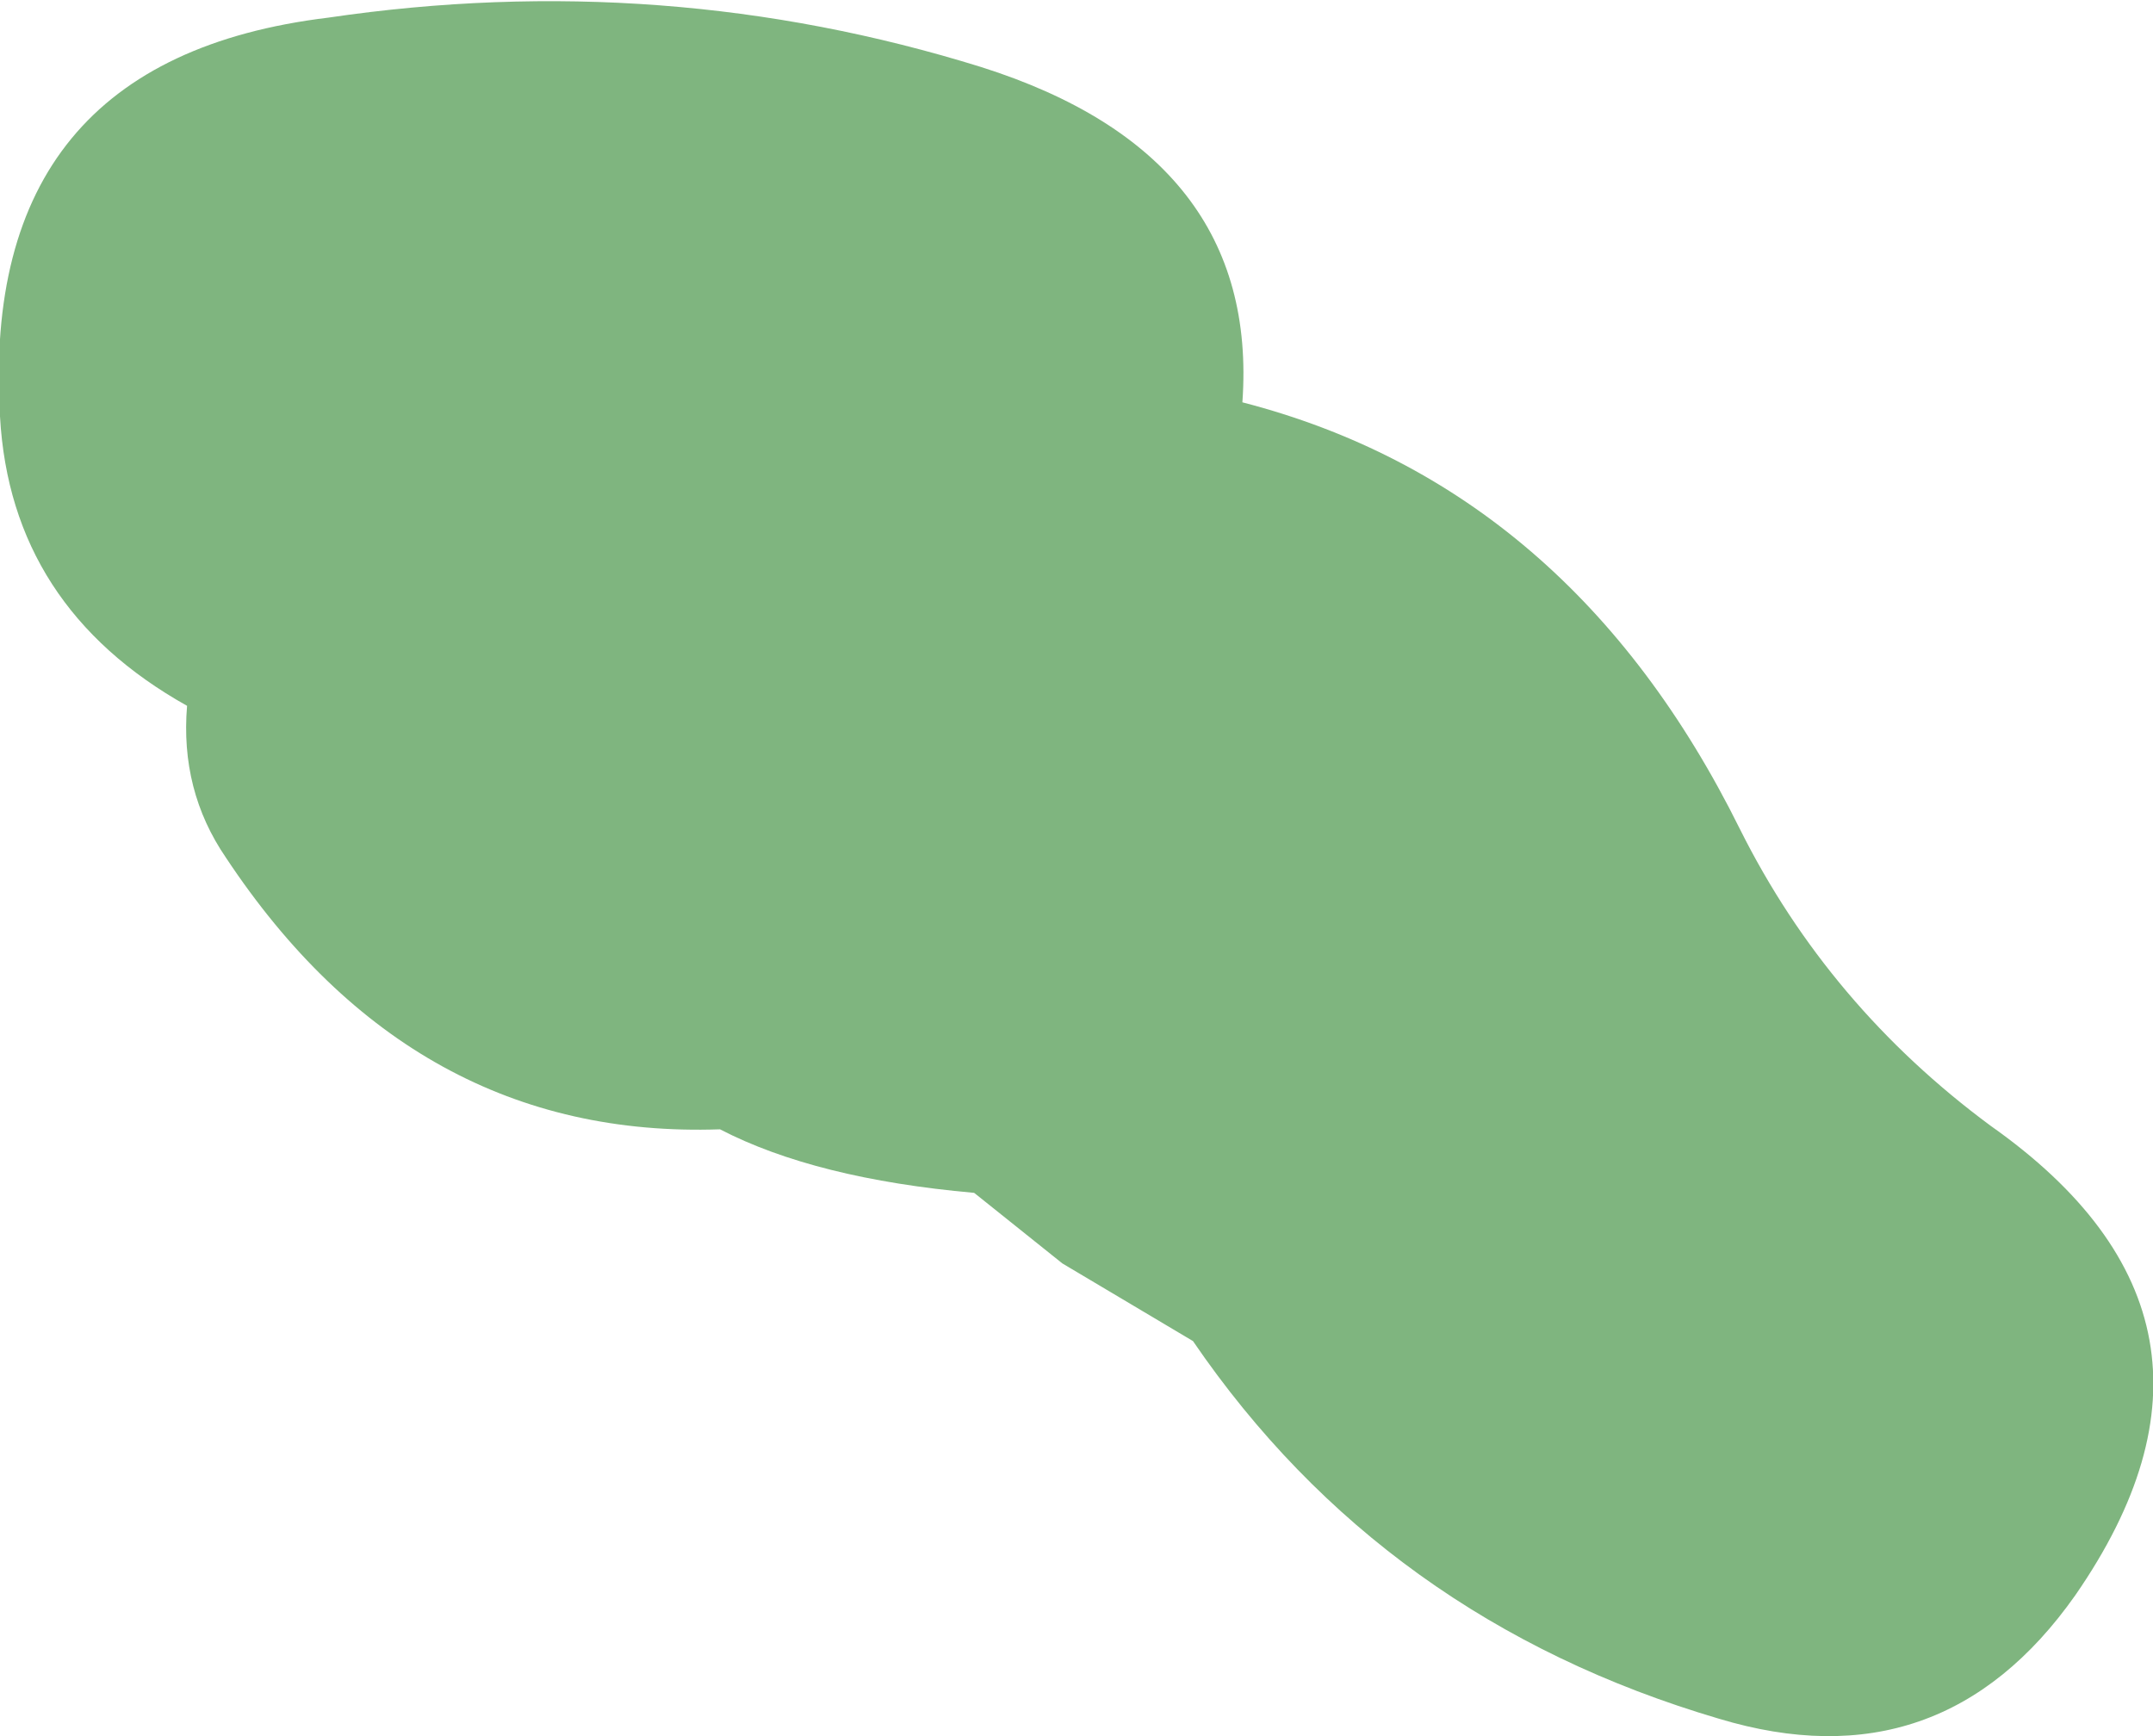
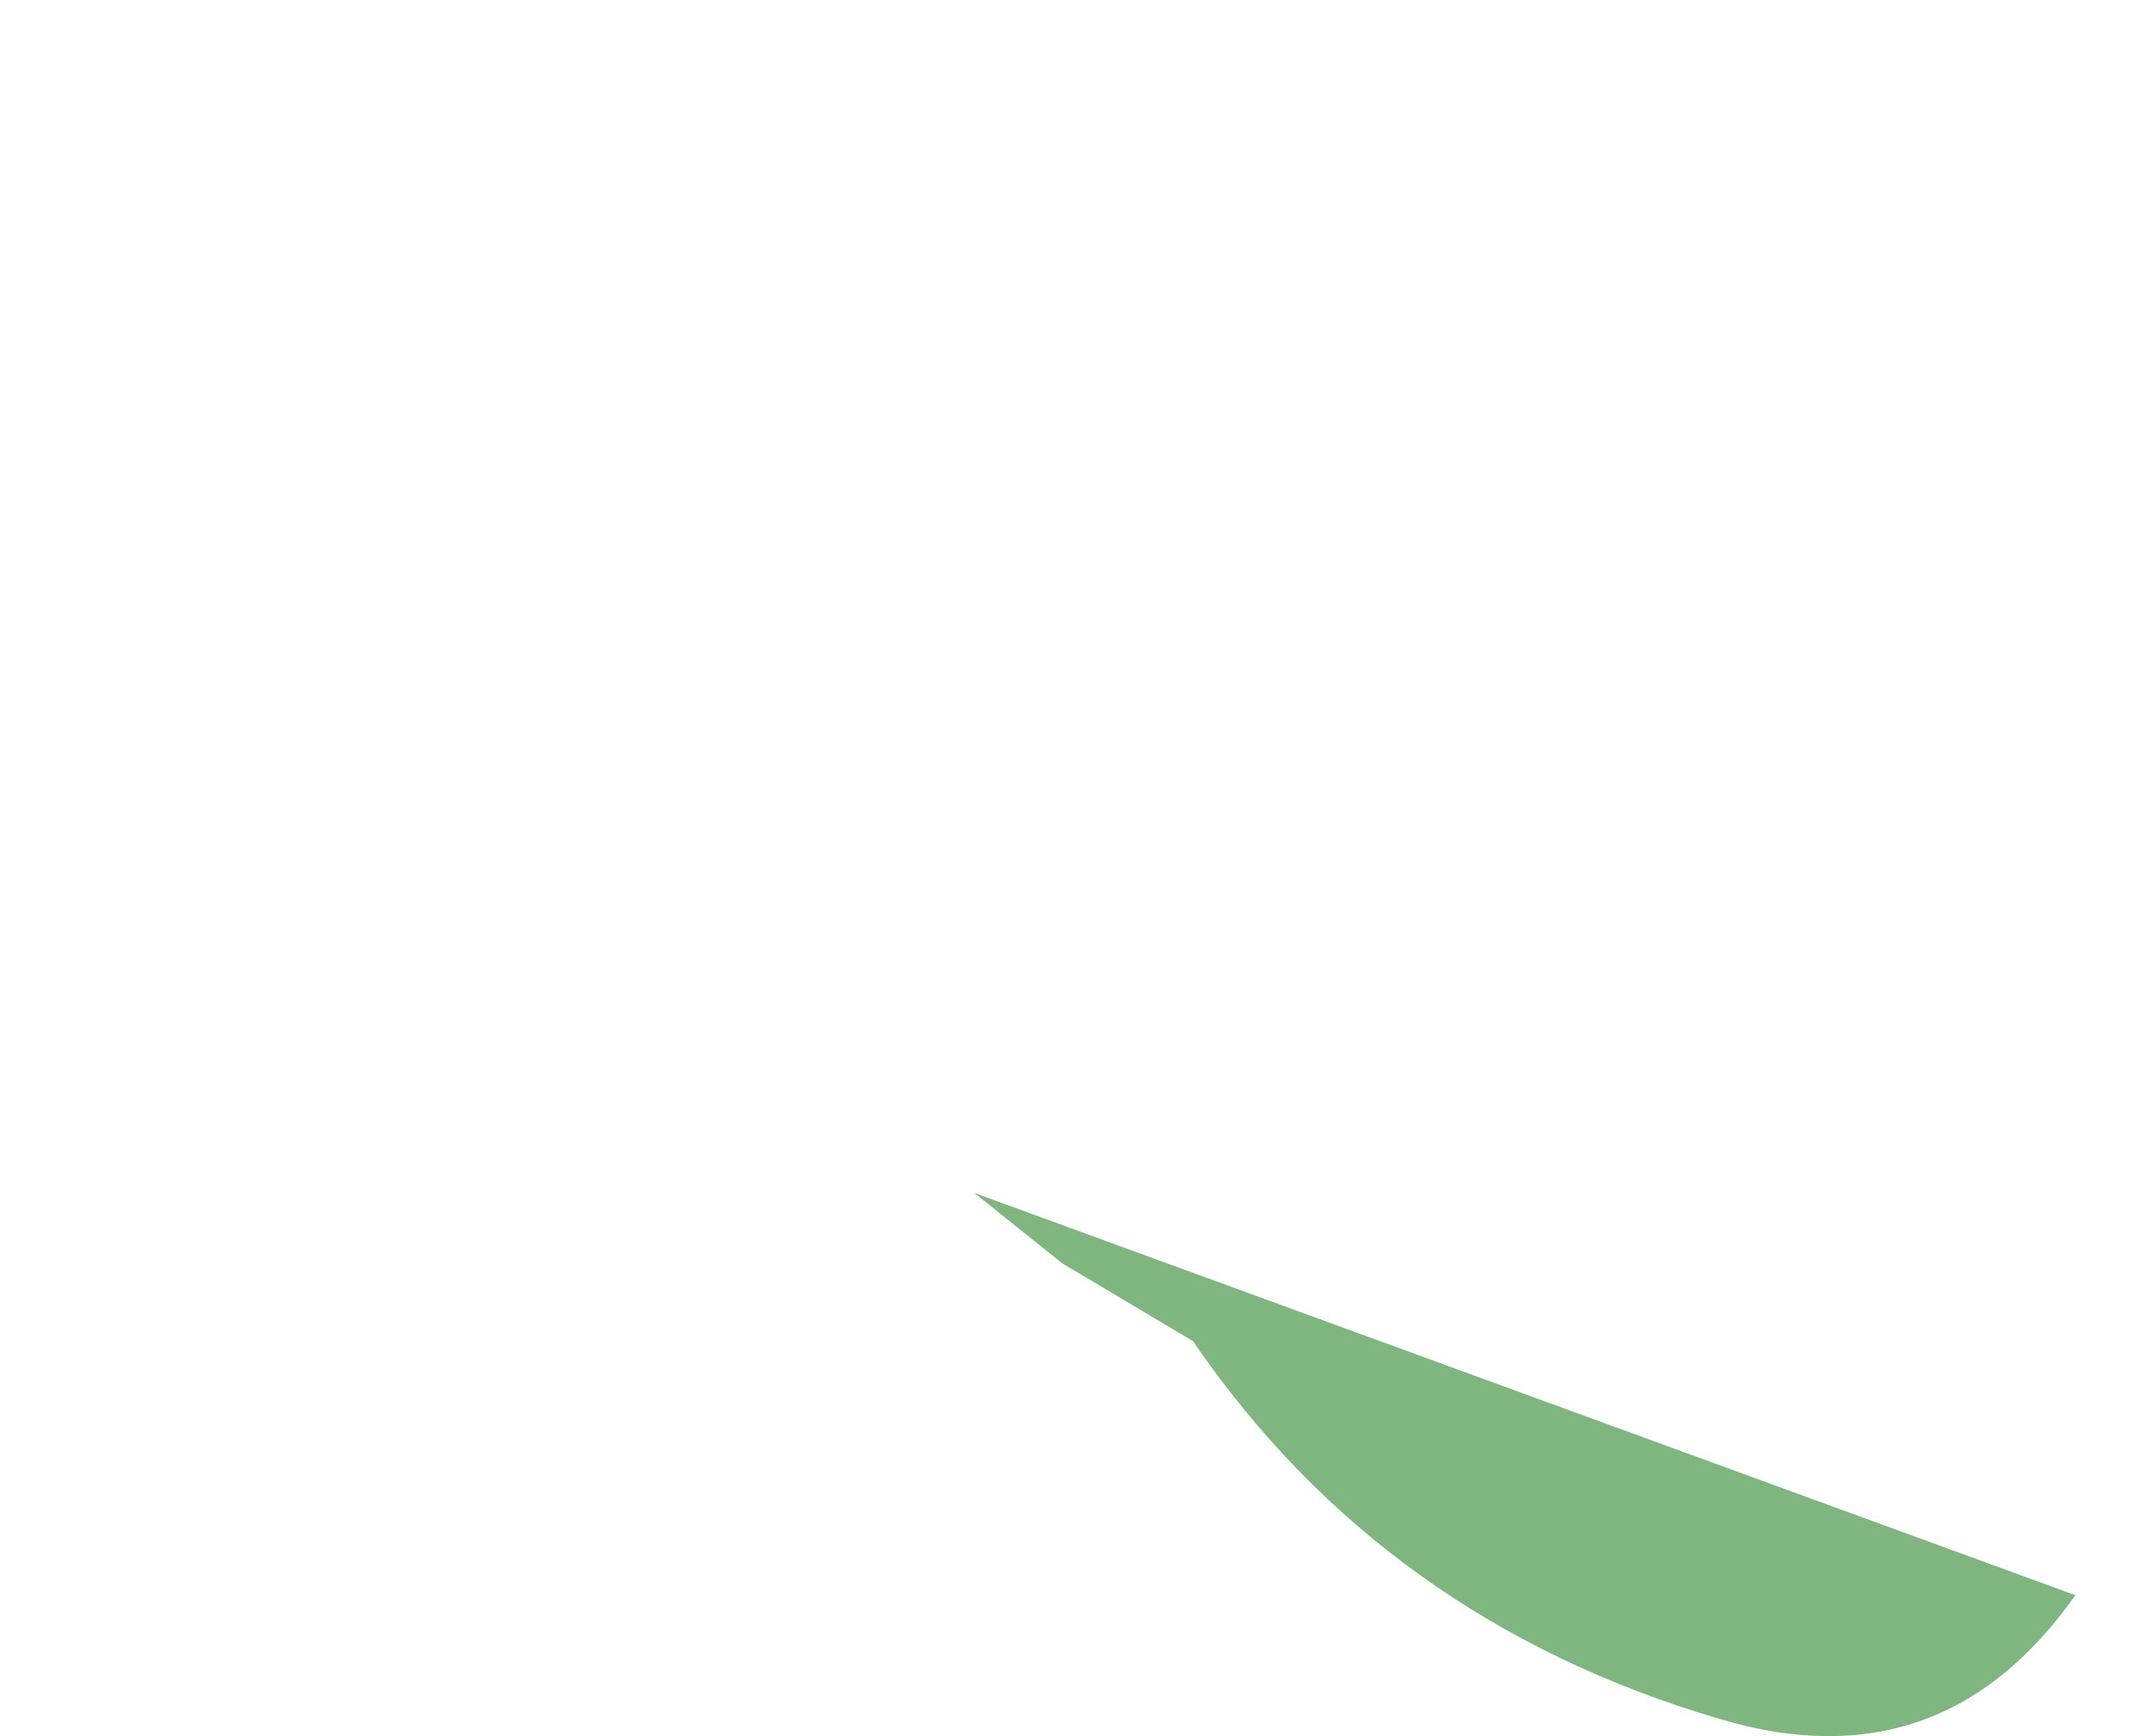
<svg xmlns="http://www.w3.org/2000/svg" height="24.6px" width="30.5px">
  <g transform="matrix(1.0, 0.0, 0.0, 1.0, -52.85, -24.25)">
-     <path d="M82.25 46.85 Q80.35 49.55 77.2 48.6 72.45 47.2 69.75 43.25 L67.9 42.15 66.65 41.15 Q64.4 40.95 63.05 40.25 58.7 40.4 56.05 36.4 55.4 35.45 55.5 34.25 53.0 32.85 52.85 30.15 52.55 25.1 57.5 24.5 62.25 23.8 66.75 25.2 70.7 26.45 70.45 29.95 75.1 31.15 77.5 36.0 78.75 38.5 81.05 40.2 84.95 42.95 82.25 46.85" fill="#7fb57f" fill-rule="evenodd" stroke="none" />
+     <path d="M82.25 46.85 Q80.35 49.55 77.2 48.6 72.45 47.2 69.75 43.25 L67.9 42.15 66.65 41.15 " fill="#7fb57f" fill-rule="evenodd" stroke="none" />
  </g>
</svg>